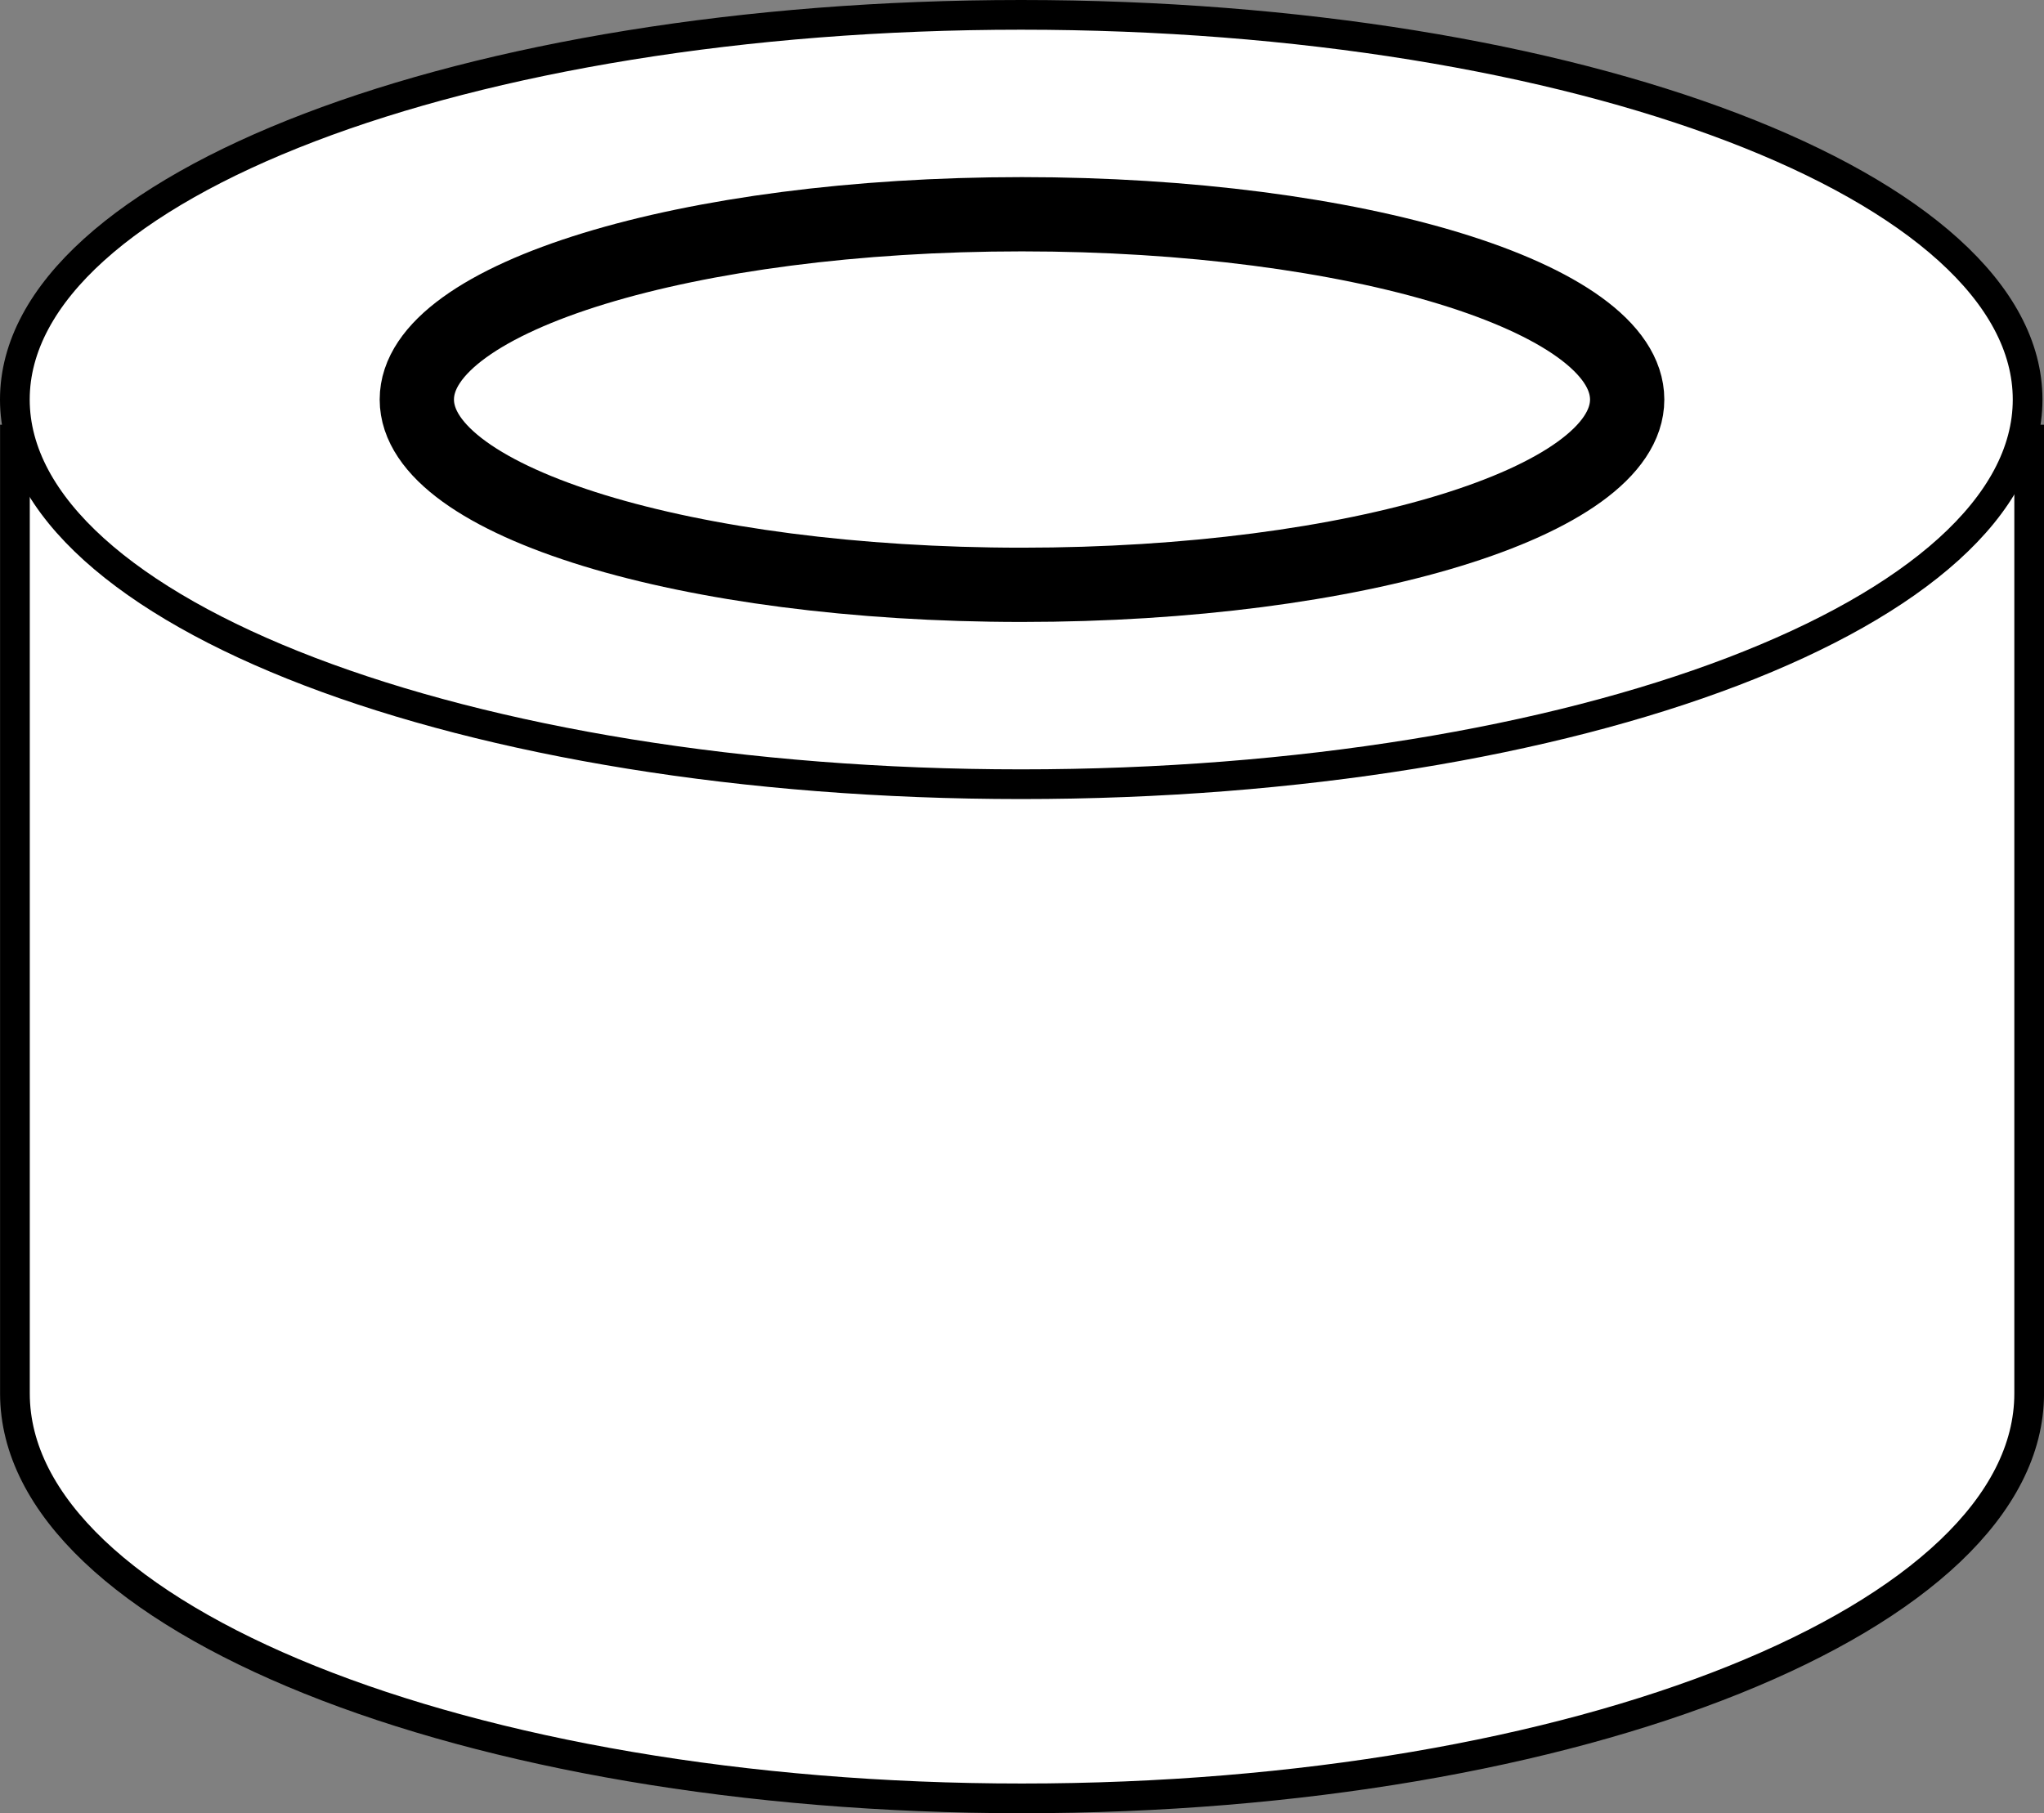
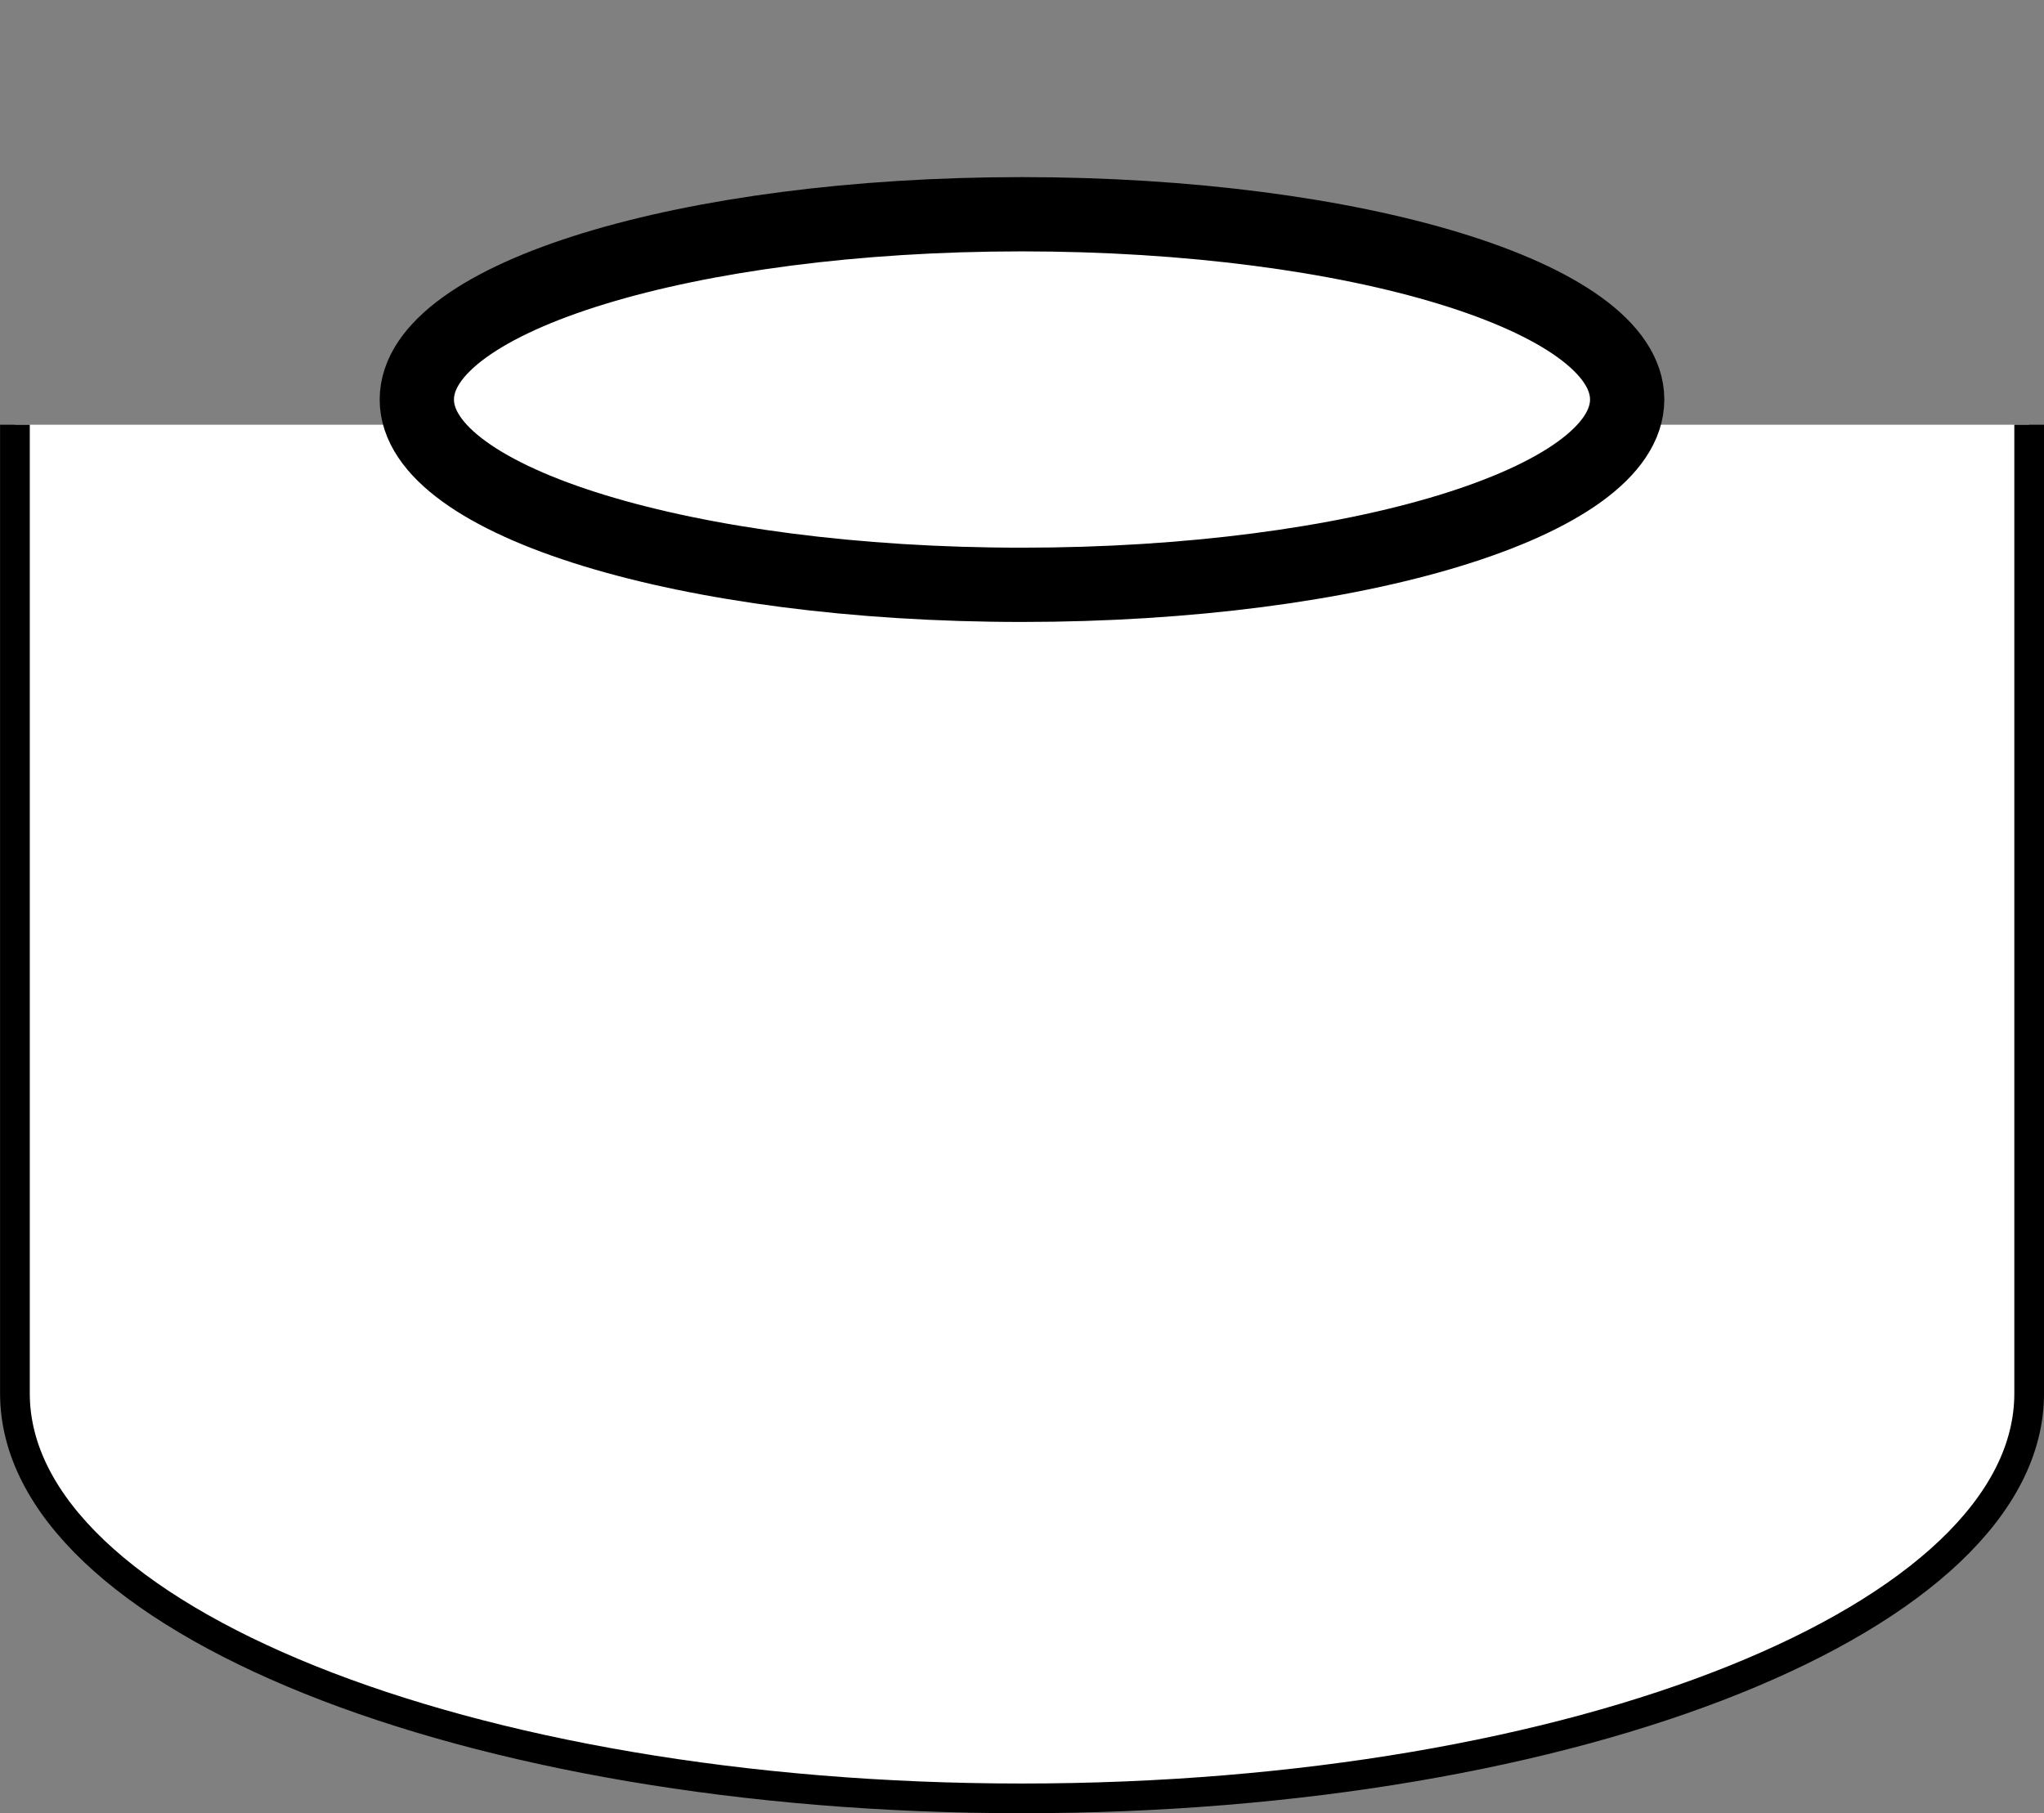
<svg xmlns="http://www.w3.org/2000/svg" version="1.1" id="image_1_" x="0px" y="0px" width="55.035px" height="48.834px" viewBox="0 0 55.035 48.834" enable-background="new 0 0 55.035 48.834" xml:space="preserve">
  <rect x="0" y="0" width="55.035" height="48.834" fill="#808080" stroke="none" />
  <path fill="#FFFFFF" stroke="#000000" stroke-width="0.8" stroke-miterlimit="10" d="M54.636,11.438v26.091  c0,6.023-12.14,10.904-27.122,10.904c-14.974,0-27.112-4.881-27.112-10.904V11.438" />
-   <path fill="#FFFFFF" stroke="#000000" stroke-width="0.8" stroke-miterlimit="10" d="M54.594,10.76  c0,5.724-12.131,10.36-27.101,10.36C12.533,21.12,0.4,16.484,0.4,10.76S12.533,0.4,27.493,0.4  C42.462,0.4,54.594,5.036,54.594,10.76z" />
  <path fill="#FFFFFF" stroke="#000000" stroke-width="2" stroke-miterlimit="10" d="M43.812,10.76  c0,2.756-7.294,4.99-16.3,4.99c-8.992,0-16.289-2.235-16.289-4.99S18.52,5.77,27.512,5.77  C36.518,5.77,43.812,8.004,43.812,10.76z" />
</svg>